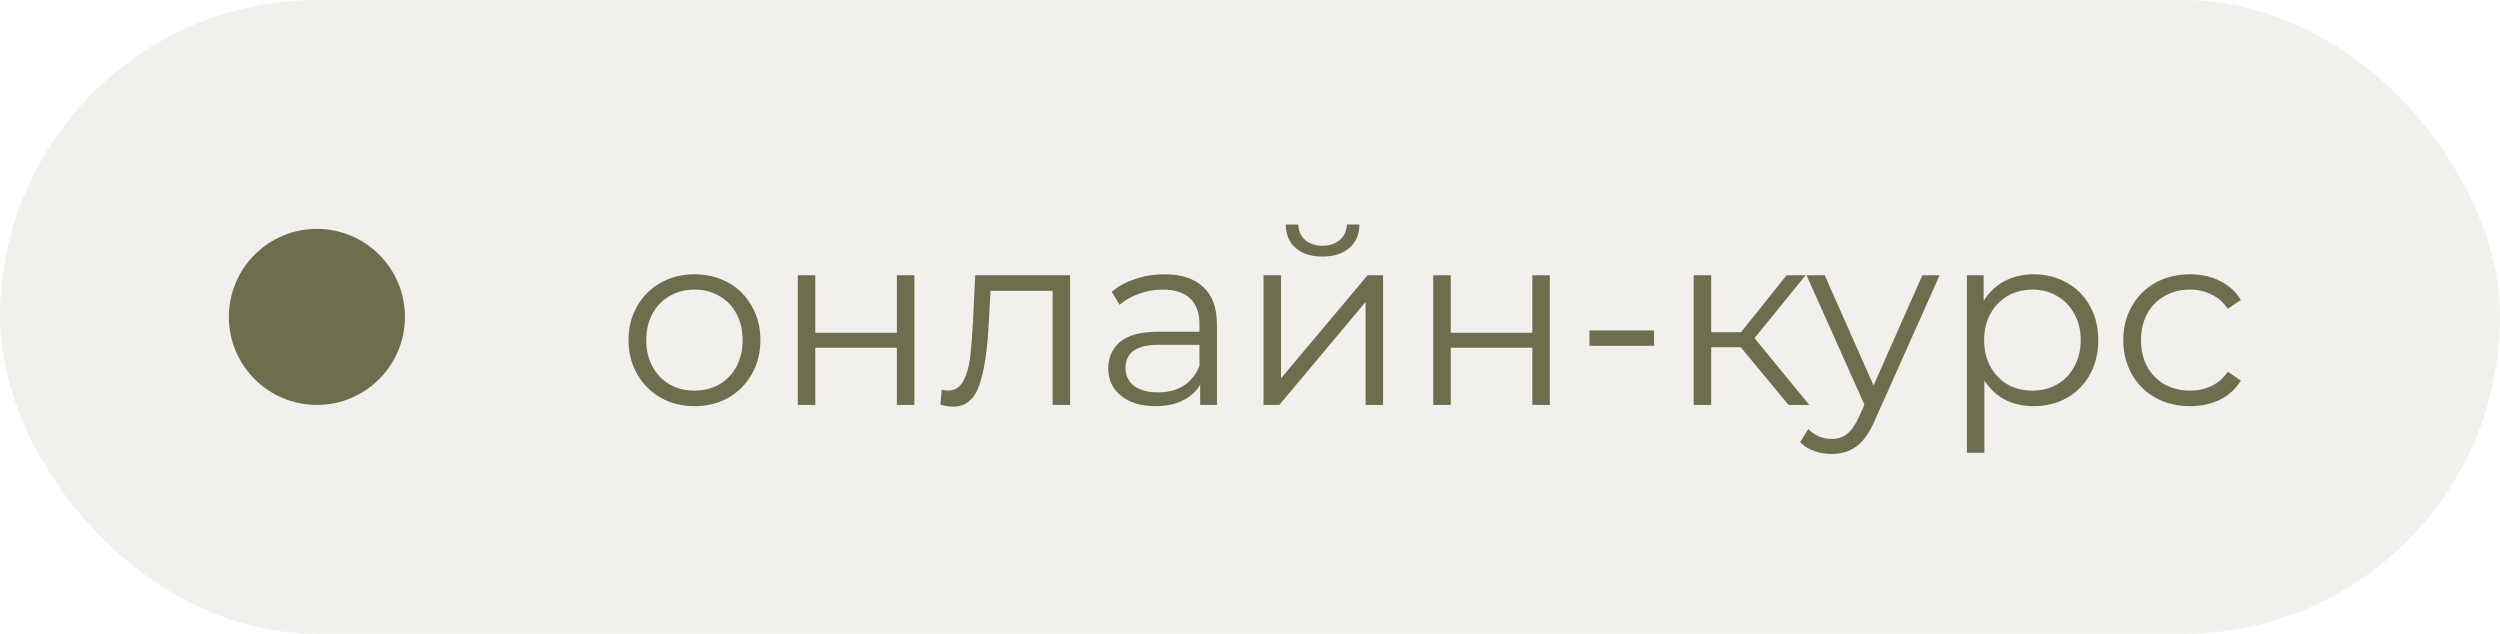
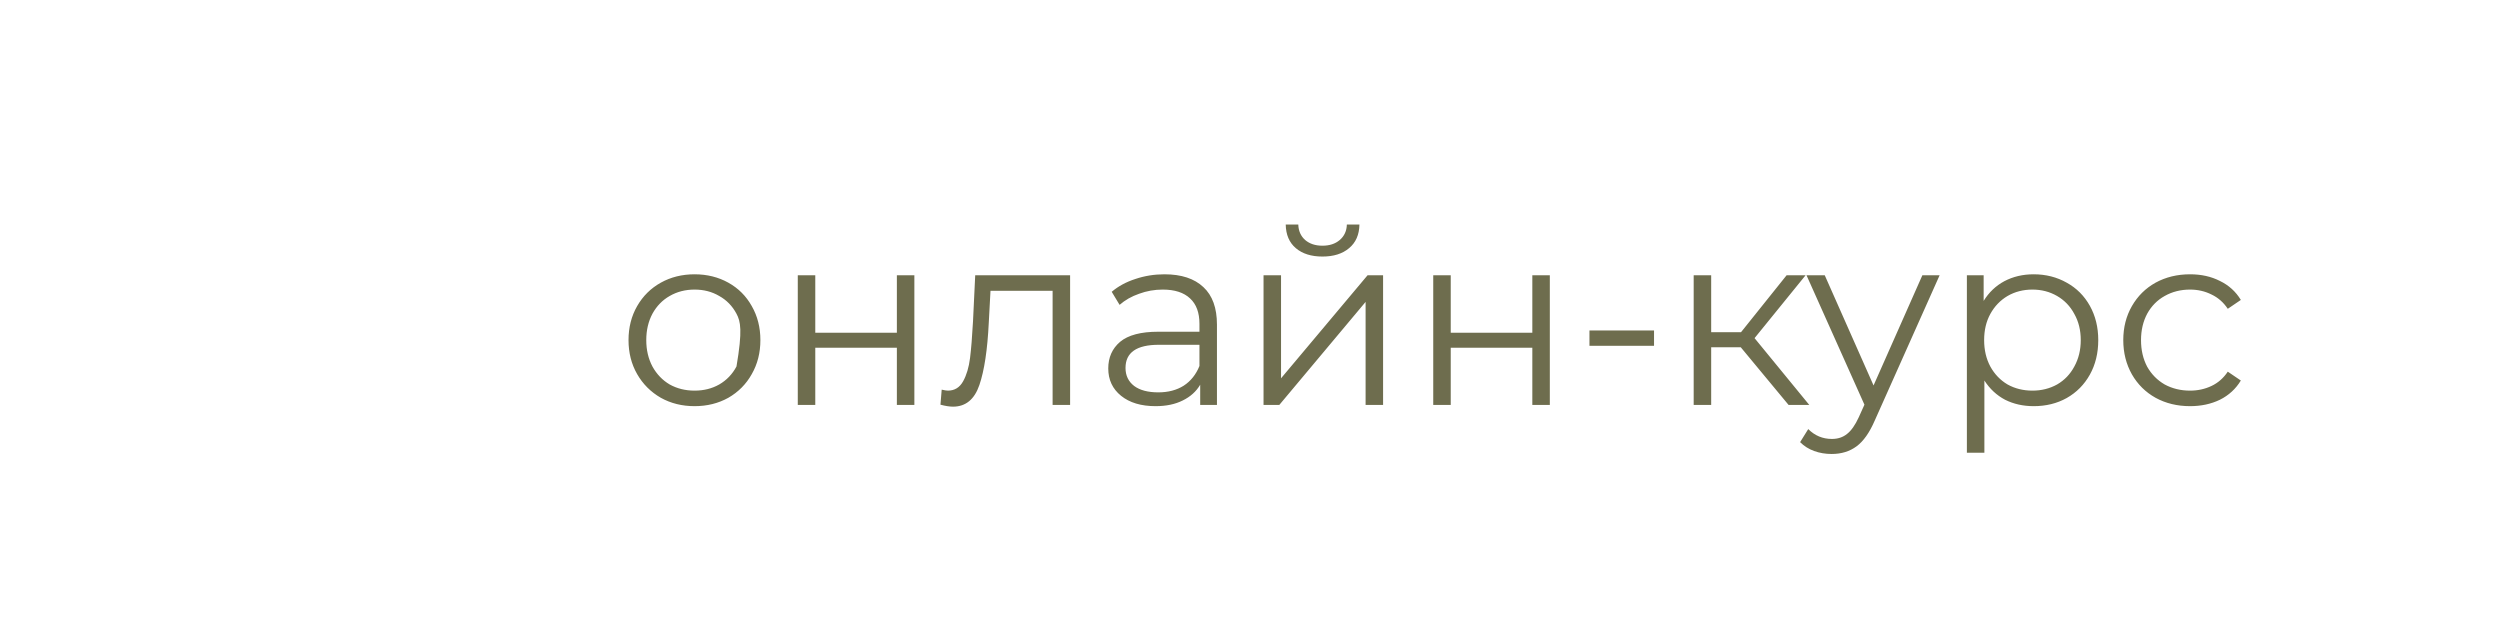
<svg xmlns="http://www.w3.org/2000/svg" width="142" height="36" viewBox="0 0 142 36" fill="none">
-   <rect width="142" height="36" rx="18" fill="#6E6D4E" fill-opacity="0.1" />
-   <path d="M39.452 23.07C38.743 23.07 38.103 22.911 37.534 22.594C36.965 22.267 36.517 21.819 36.19 21.25C35.863 20.681 35.7 20.037 35.7 19.318C35.7 18.599 35.863 17.955 36.19 17.386C36.517 16.817 36.965 16.373 37.534 16.056C38.103 15.739 38.743 15.58 39.452 15.58C40.161 15.58 40.801 15.739 41.37 16.056C41.939 16.373 42.383 16.817 42.7 17.386C43.027 17.955 43.19 18.599 43.19 19.318C43.19 20.037 43.027 20.681 42.7 21.25C42.383 21.819 41.939 22.267 41.37 22.594C40.801 22.911 40.161 23.07 39.452 23.07ZM39.452 22.188C39.975 22.188 40.441 22.071 40.852 21.838C41.272 21.595 41.599 21.255 41.832 20.816C42.065 20.377 42.182 19.878 42.182 19.318C42.182 18.758 42.065 18.259 41.832 17.82C41.599 17.381 41.272 17.045 40.852 16.812C40.441 16.569 39.975 16.448 39.452 16.448C38.929 16.448 38.458 16.569 38.038 16.812C37.627 17.045 37.301 17.381 37.058 17.82C36.825 18.259 36.708 18.758 36.708 19.318C36.708 19.878 36.825 20.377 37.058 20.816C37.301 21.255 37.627 21.595 38.038 21.838C38.458 22.071 38.929 22.188 39.452 22.188ZM45.314 15.636H46.308V18.898H50.942V15.636H51.936V23H50.942V19.752H46.308V23H45.314V15.636ZM60.782 15.636V23H59.788V16.518H56.26L56.162 18.338C56.087 19.869 55.91 21.045 55.63 21.866C55.35 22.687 54.85 23.098 54.132 23.098C53.936 23.098 53.698 23.061 53.418 22.986L53.488 22.132C53.656 22.169 53.772 22.188 53.838 22.188C54.22 22.188 54.51 22.011 54.706 21.656C54.902 21.301 55.032 20.863 55.098 20.34C55.163 19.817 55.219 19.127 55.266 18.268L55.392 15.636H60.782ZM66.141 15.58C67.103 15.58 67.84 15.823 68.353 16.308C68.867 16.784 69.123 17.493 69.123 18.436V23H68.171V21.852C67.947 22.235 67.616 22.533 67.177 22.748C66.748 22.963 66.235 23.07 65.637 23.07C64.816 23.07 64.163 22.874 63.677 22.482C63.192 22.09 62.949 21.572 62.949 20.928C62.949 20.303 63.173 19.799 63.621 19.416C64.079 19.033 64.802 18.842 65.791 18.842H68.129V18.394C68.129 17.759 67.952 17.279 67.597 16.952C67.243 16.616 66.725 16.448 66.043 16.448C65.577 16.448 65.129 16.527 64.699 16.686C64.27 16.835 63.901 17.045 63.593 17.316L63.145 16.574C63.519 16.257 63.967 16.014 64.489 15.846C65.012 15.669 65.563 15.58 66.141 15.58ZM65.791 22.286C66.351 22.286 66.832 22.16 67.233 21.908C67.635 21.647 67.933 21.273 68.129 20.788V19.584H65.819C64.559 19.584 63.929 20.023 63.929 20.9C63.929 21.329 64.093 21.67 64.419 21.922C64.746 22.165 65.203 22.286 65.791 22.286ZM71.769 15.636H72.763V21.488L77.677 15.636H78.559V23H77.566V17.148L72.665 23H71.769V15.636ZM75.115 14.572C74.481 14.572 73.977 14.413 73.603 14.096C73.23 13.779 73.039 13.331 73.029 12.752H73.743C73.753 13.116 73.883 13.41 74.135 13.634C74.388 13.849 74.714 13.956 75.115 13.956C75.517 13.956 75.844 13.849 76.096 13.634C76.357 13.41 76.492 13.116 76.501 12.752H77.216C77.206 13.331 77.01 13.779 76.627 14.096C76.254 14.413 75.75 14.572 75.115 14.572ZM81.408 15.636H82.402V18.898H87.036V15.636H88.03V23H87.036V19.752H82.402V23H81.408V15.636ZM90.281 18.772H93.949V19.64H90.281V18.772ZM98.875 19.724H97.195V23H96.201V15.636H97.195V18.87H98.889L101.479 15.636H102.557L99.659 19.206L102.767 23H101.591L98.875 19.724ZM110.17 15.636L106.488 23.882C106.189 24.573 105.844 25.063 105.452 25.352C105.06 25.641 104.589 25.786 104.038 25.786C103.683 25.786 103.352 25.73 103.044 25.618C102.736 25.506 102.47 25.338 102.246 25.114L102.708 24.372C103.081 24.745 103.529 24.932 104.052 24.932C104.388 24.932 104.673 24.839 104.906 24.652C105.149 24.465 105.373 24.148 105.578 23.7L105.9 22.986L102.61 15.636H103.646L106.418 21.894L109.19 15.636H110.17ZM115.513 15.58C116.203 15.58 116.829 15.739 117.389 16.056C117.949 16.364 118.387 16.803 118.705 17.372C119.022 17.941 119.181 18.59 119.181 19.318C119.181 20.055 119.022 20.709 118.705 21.278C118.387 21.847 117.949 22.291 117.389 22.608C116.838 22.916 116.213 23.07 115.513 23.07C114.915 23.07 114.374 22.949 113.889 22.706C113.413 22.454 113.021 22.09 112.713 21.614V25.716H111.719V15.636H112.671V17.092C112.969 16.607 113.361 16.233 113.847 15.972C114.341 15.711 114.897 15.58 115.513 15.58ZM115.443 22.188C115.956 22.188 116.423 22.071 116.843 21.838C117.263 21.595 117.589 21.255 117.823 20.816C118.065 20.377 118.187 19.878 118.187 19.318C118.187 18.758 118.065 18.263 117.823 17.834C117.589 17.395 117.263 17.055 116.843 16.812C116.423 16.569 115.956 16.448 115.443 16.448C114.92 16.448 114.449 16.569 114.029 16.812C113.618 17.055 113.291 17.395 113.049 17.834C112.815 18.263 112.699 18.758 112.699 19.318C112.699 19.878 112.815 20.377 113.049 20.816C113.291 21.255 113.618 21.595 114.029 21.838C114.449 22.071 114.92 22.188 115.443 22.188ZM124.396 23.07C123.668 23.07 123.015 22.911 122.436 22.594C121.867 22.277 121.419 21.833 121.092 21.264C120.766 20.685 120.602 20.037 120.602 19.318C120.602 18.599 120.766 17.955 121.092 17.386C121.419 16.817 121.867 16.373 122.436 16.056C123.015 15.739 123.668 15.58 124.396 15.58C125.031 15.58 125.596 15.706 126.09 15.958C126.594 16.201 126.991 16.56 127.28 17.036L126.538 17.54C126.296 17.176 125.988 16.905 125.614 16.728C125.241 16.541 124.835 16.448 124.396 16.448C123.864 16.448 123.384 16.569 122.954 16.812C122.534 17.045 122.203 17.381 121.96 17.82C121.727 18.259 121.61 18.758 121.61 19.318C121.61 19.887 121.727 20.391 121.96 20.83C122.203 21.259 122.534 21.595 122.954 21.838C123.384 22.071 123.864 22.188 124.396 22.188C124.835 22.188 125.241 22.099 125.614 21.922C125.988 21.745 126.296 21.474 126.538 21.11L127.28 21.614C126.991 22.09 126.594 22.454 126.09 22.706C125.586 22.949 125.022 23.07 124.396 23.07Z" fill="#6E6D4E" />
-   <circle cx="18" cy="18" r="5" fill="#6E6D4E" />
+   <path d="M39.452 23.07C38.743 23.07 38.103 22.911 37.534 22.594C36.965 22.267 36.517 21.819 36.19 21.25C35.863 20.681 35.7 20.037 35.7 19.318C35.7 18.599 35.863 17.955 36.19 17.386C36.517 16.817 36.965 16.373 37.534 16.056C38.103 15.739 38.743 15.58 39.452 15.58C40.161 15.58 40.801 15.739 41.37 16.056C41.939 16.373 42.383 16.817 42.7 17.386C43.027 17.955 43.19 18.599 43.19 19.318C43.19 20.037 43.027 20.681 42.7 21.25C42.383 21.819 41.939 22.267 41.37 22.594C40.801 22.911 40.161 23.07 39.452 23.07ZM39.452 22.188C39.975 22.188 40.441 22.071 40.852 21.838C41.272 21.595 41.599 21.255 41.832 20.816C42.182 18.758 42.065 18.259 41.832 17.82C41.599 17.381 41.272 17.045 40.852 16.812C40.441 16.569 39.975 16.448 39.452 16.448C38.929 16.448 38.458 16.569 38.038 16.812C37.627 17.045 37.301 17.381 37.058 17.82C36.825 18.259 36.708 18.758 36.708 19.318C36.708 19.878 36.825 20.377 37.058 20.816C37.301 21.255 37.627 21.595 38.038 21.838C38.458 22.071 38.929 22.188 39.452 22.188ZM45.314 15.636H46.308V18.898H50.942V15.636H51.936V23H50.942V19.752H46.308V23H45.314V15.636ZM60.782 15.636V23H59.788V16.518H56.26L56.162 18.338C56.087 19.869 55.91 21.045 55.63 21.866C55.35 22.687 54.85 23.098 54.132 23.098C53.936 23.098 53.698 23.061 53.418 22.986L53.488 22.132C53.656 22.169 53.772 22.188 53.838 22.188C54.22 22.188 54.51 22.011 54.706 21.656C54.902 21.301 55.032 20.863 55.098 20.34C55.163 19.817 55.219 19.127 55.266 18.268L55.392 15.636H60.782ZM66.141 15.58C67.103 15.58 67.84 15.823 68.353 16.308C68.867 16.784 69.123 17.493 69.123 18.436V23H68.171V21.852C67.947 22.235 67.616 22.533 67.177 22.748C66.748 22.963 66.235 23.07 65.637 23.07C64.816 23.07 64.163 22.874 63.677 22.482C63.192 22.09 62.949 21.572 62.949 20.928C62.949 20.303 63.173 19.799 63.621 19.416C64.079 19.033 64.802 18.842 65.791 18.842H68.129V18.394C68.129 17.759 67.952 17.279 67.597 16.952C67.243 16.616 66.725 16.448 66.043 16.448C65.577 16.448 65.129 16.527 64.699 16.686C64.27 16.835 63.901 17.045 63.593 17.316L63.145 16.574C63.519 16.257 63.967 16.014 64.489 15.846C65.012 15.669 65.563 15.58 66.141 15.58ZM65.791 22.286C66.351 22.286 66.832 22.16 67.233 21.908C67.635 21.647 67.933 21.273 68.129 20.788V19.584H65.819C64.559 19.584 63.929 20.023 63.929 20.9C63.929 21.329 64.093 21.67 64.419 21.922C64.746 22.165 65.203 22.286 65.791 22.286ZM71.769 15.636H72.763V21.488L77.677 15.636H78.559V23H77.566V17.148L72.665 23H71.769V15.636ZM75.115 14.572C74.481 14.572 73.977 14.413 73.603 14.096C73.23 13.779 73.039 13.331 73.029 12.752H73.743C73.753 13.116 73.883 13.41 74.135 13.634C74.388 13.849 74.714 13.956 75.115 13.956C75.517 13.956 75.844 13.849 76.096 13.634C76.357 13.41 76.492 13.116 76.501 12.752H77.216C77.206 13.331 77.01 13.779 76.627 14.096C76.254 14.413 75.75 14.572 75.115 14.572ZM81.408 15.636H82.402V18.898H87.036V15.636H88.03V23H87.036V19.752H82.402V23H81.408V15.636ZM90.281 18.772H93.949V19.64H90.281V18.772ZM98.875 19.724H97.195V23H96.201V15.636H97.195V18.87H98.889L101.479 15.636H102.557L99.659 19.206L102.767 23H101.591L98.875 19.724ZM110.17 15.636L106.488 23.882C106.189 24.573 105.844 25.063 105.452 25.352C105.06 25.641 104.589 25.786 104.038 25.786C103.683 25.786 103.352 25.73 103.044 25.618C102.736 25.506 102.47 25.338 102.246 25.114L102.708 24.372C103.081 24.745 103.529 24.932 104.052 24.932C104.388 24.932 104.673 24.839 104.906 24.652C105.149 24.465 105.373 24.148 105.578 23.7L105.9 22.986L102.61 15.636H103.646L106.418 21.894L109.19 15.636H110.17ZM115.513 15.58C116.203 15.58 116.829 15.739 117.389 16.056C117.949 16.364 118.387 16.803 118.705 17.372C119.022 17.941 119.181 18.59 119.181 19.318C119.181 20.055 119.022 20.709 118.705 21.278C118.387 21.847 117.949 22.291 117.389 22.608C116.838 22.916 116.213 23.07 115.513 23.07C114.915 23.07 114.374 22.949 113.889 22.706C113.413 22.454 113.021 22.09 112.713 21.614V25.716H111.719V15.636H112.671V17.092C112.969 16.607 113.361 16.233 113.847 15.972C114.341 15.711 114.897 15.58 115.513 15.58ZM115.443 22.188C115.956 22.188 116.423 22.071 116.843 21.838C117.263 21.595 117.589 21.255 117.823 20.816C118.065 20.377 118.187 19.878 118.187 19.318C118.187 18.758 118.065 18.263 117.823 17.834C117.589 17.395 117.263 17.055 116.843 16.812C116.423 16.569 115.956 16.448 115.443 16.448C114.92 16.448 114.449 16.569 114.029 16.812C113.618 17.055 113.291 17.395 113.049 17.834C112.815 18.263 112.699 18.758 112.699 19.318C112.699 19.878 112.815 20.377 113.049 20.816C113.291 21.255 113.618 21.595 114.029 21.838C114.449 22.071 114.92 22.188 115.443 22.188ZM124.396 23.07C123.668 23.07 123.015 22.911 122.436 22.594C121.867 22.277 121.419 21.833 121.092 21.264C120.766 20.685 120.602 20.037 120.602 19.318C120.602 18.599 120.766 17.955 121.092 17.386C121.419 16.817 121.867 16.373 122.436 16.056C123.015 15.739 123.668 15.58 124.396 15.58C125.031 15.58 125.596 15.706 126.09 15.958C126.594 16.201 126.991 16.56 127.28 17.036L126.538 17.54C126.296 17.176 125.988 16.905 125.614 16.728C125.241 16.541 124.835 16.448 124.396 16.448C123.864 16.448 123.384 16.569 122.954 16.812C122.534 17.045 122.203 17.381 121.96 17.82C121.727 18.259 121.61 18.758 121.61 19.318C121.61 19.887 121.727 20.391 121.96 20.83C122.203 21.259 122.534 21.595 122.954 21.838C123.384 22.071 123.864 22.188 124.396 22.188C124.835 22.188 125.241 22.099 125.614 21.922C125.988 21.745 126.296 21.474 126.538 21.11L127.28 21.614C126.991 22.09 126.594 22.454 126.09 22.706C125.586 22.949 125.022 23.07 124.396 23.07Z" fill="#6E6D4E" />
</svg>